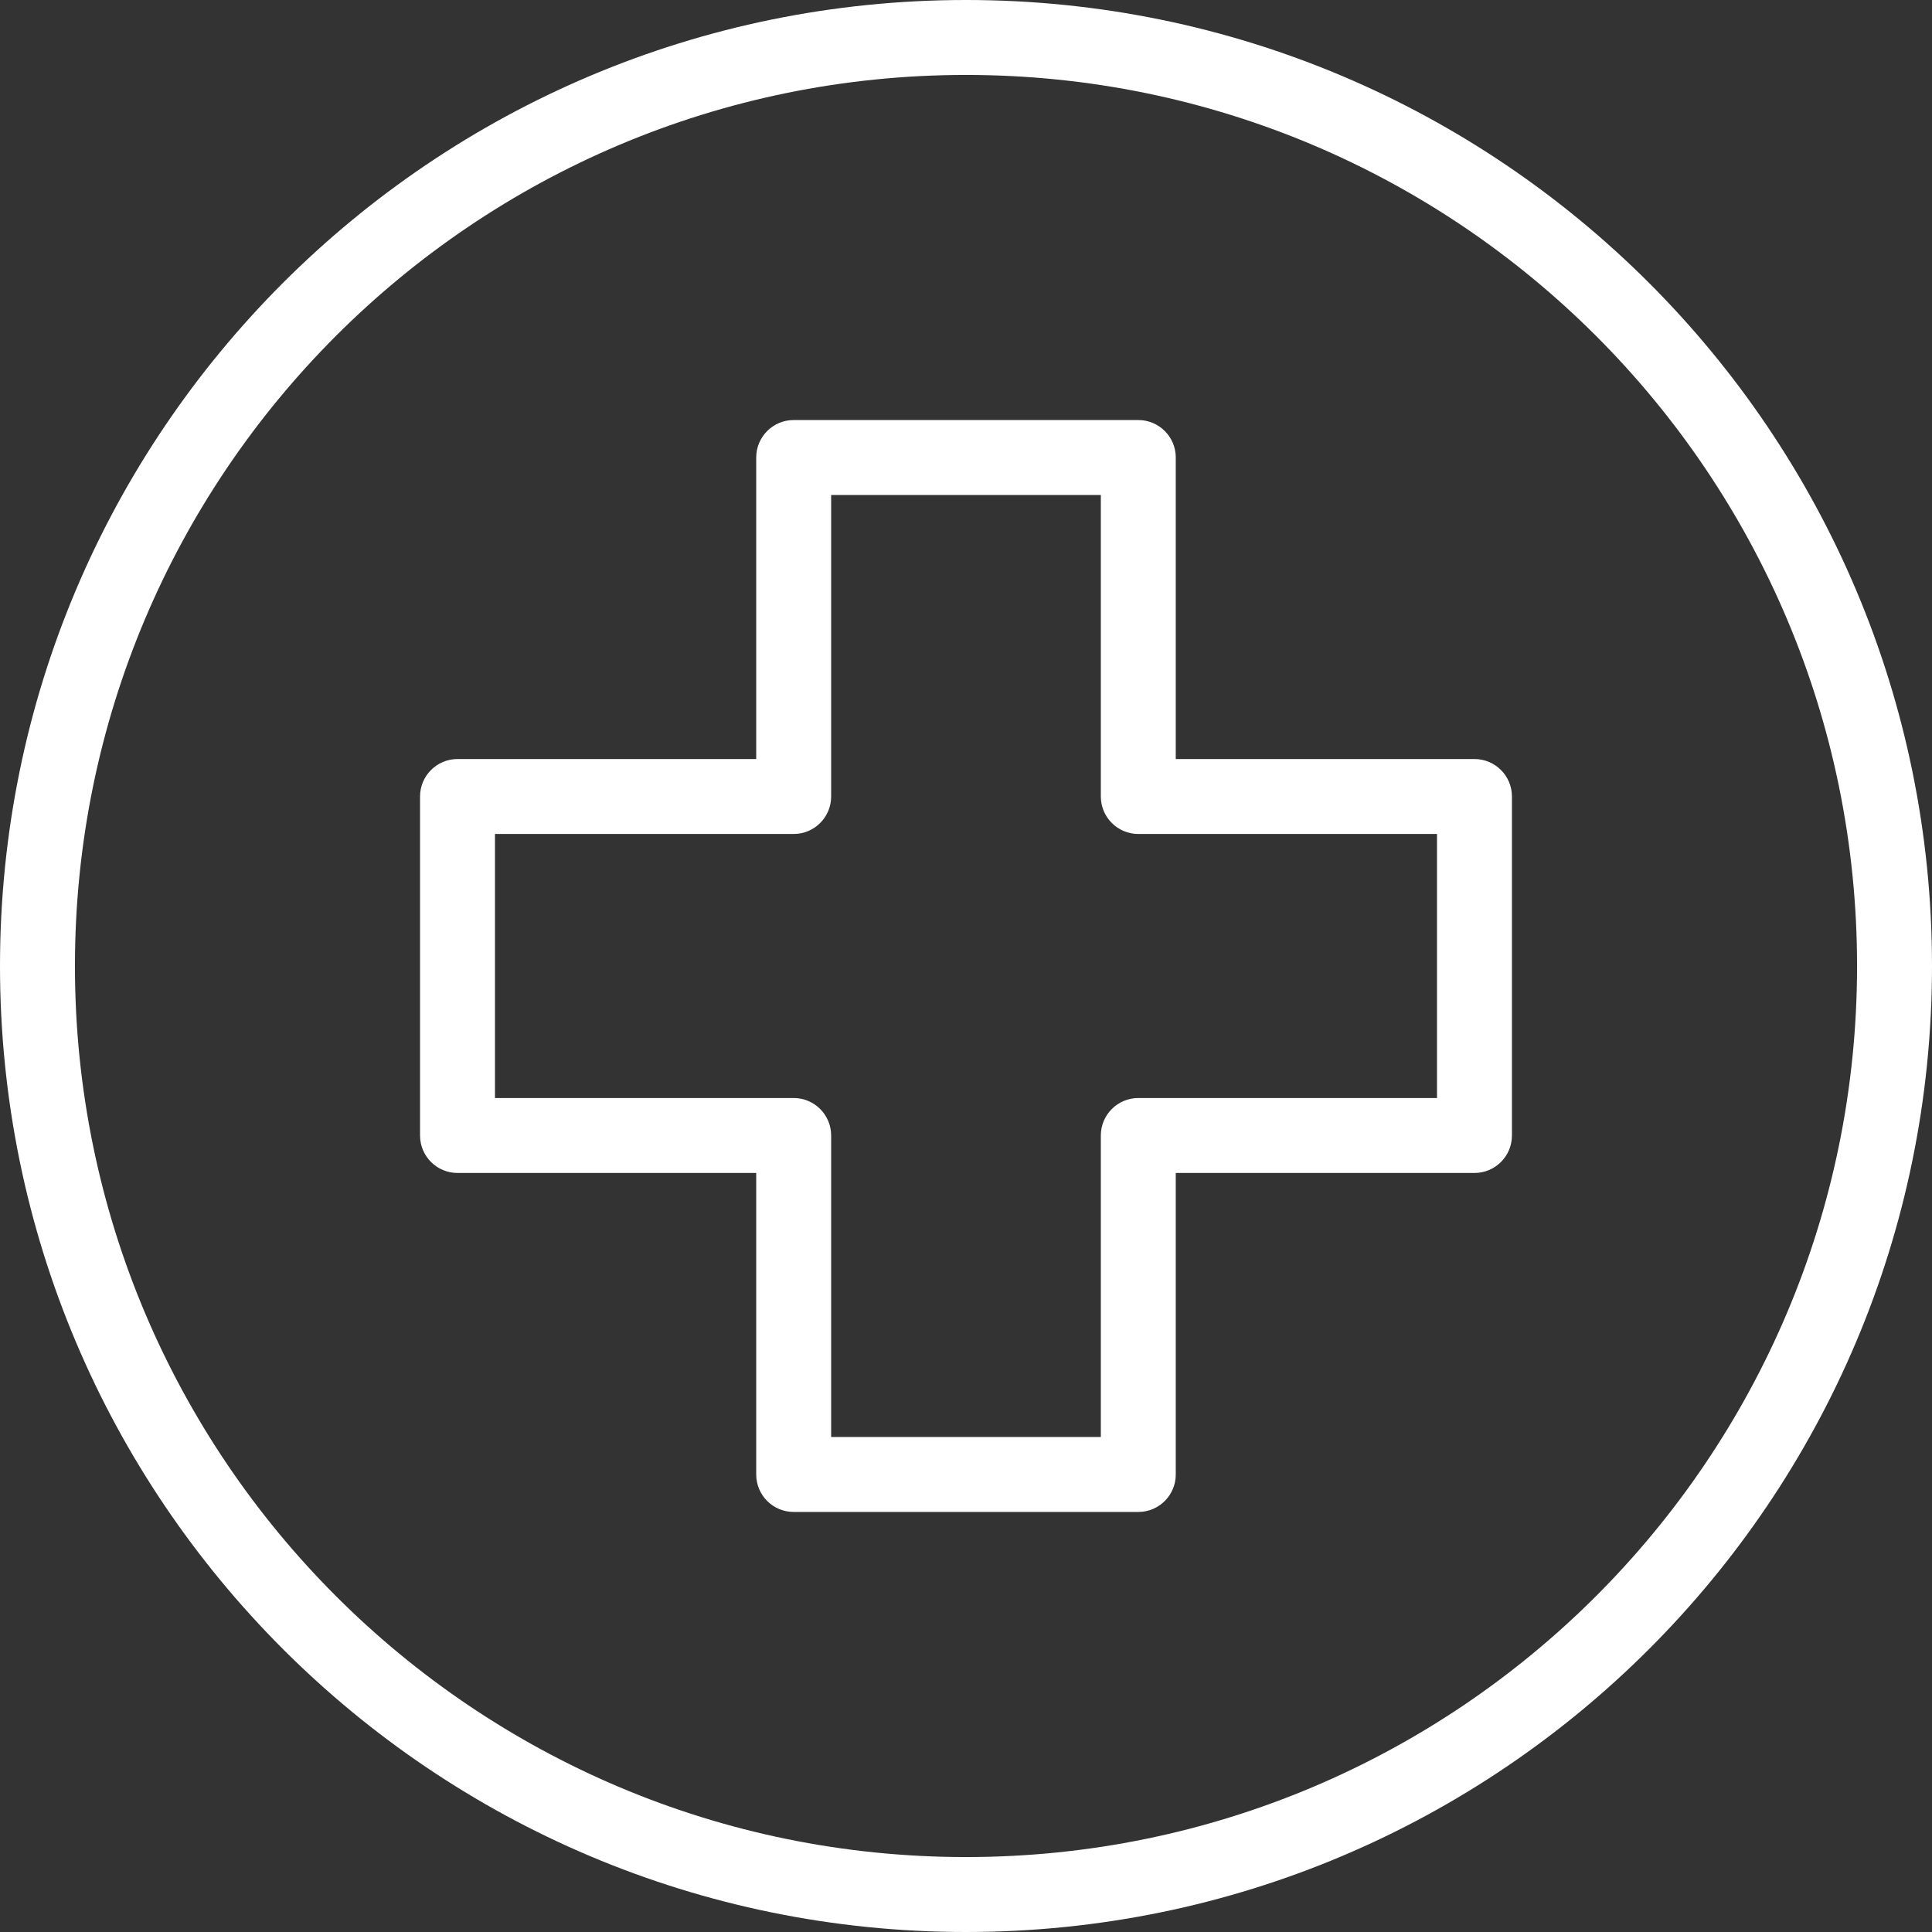
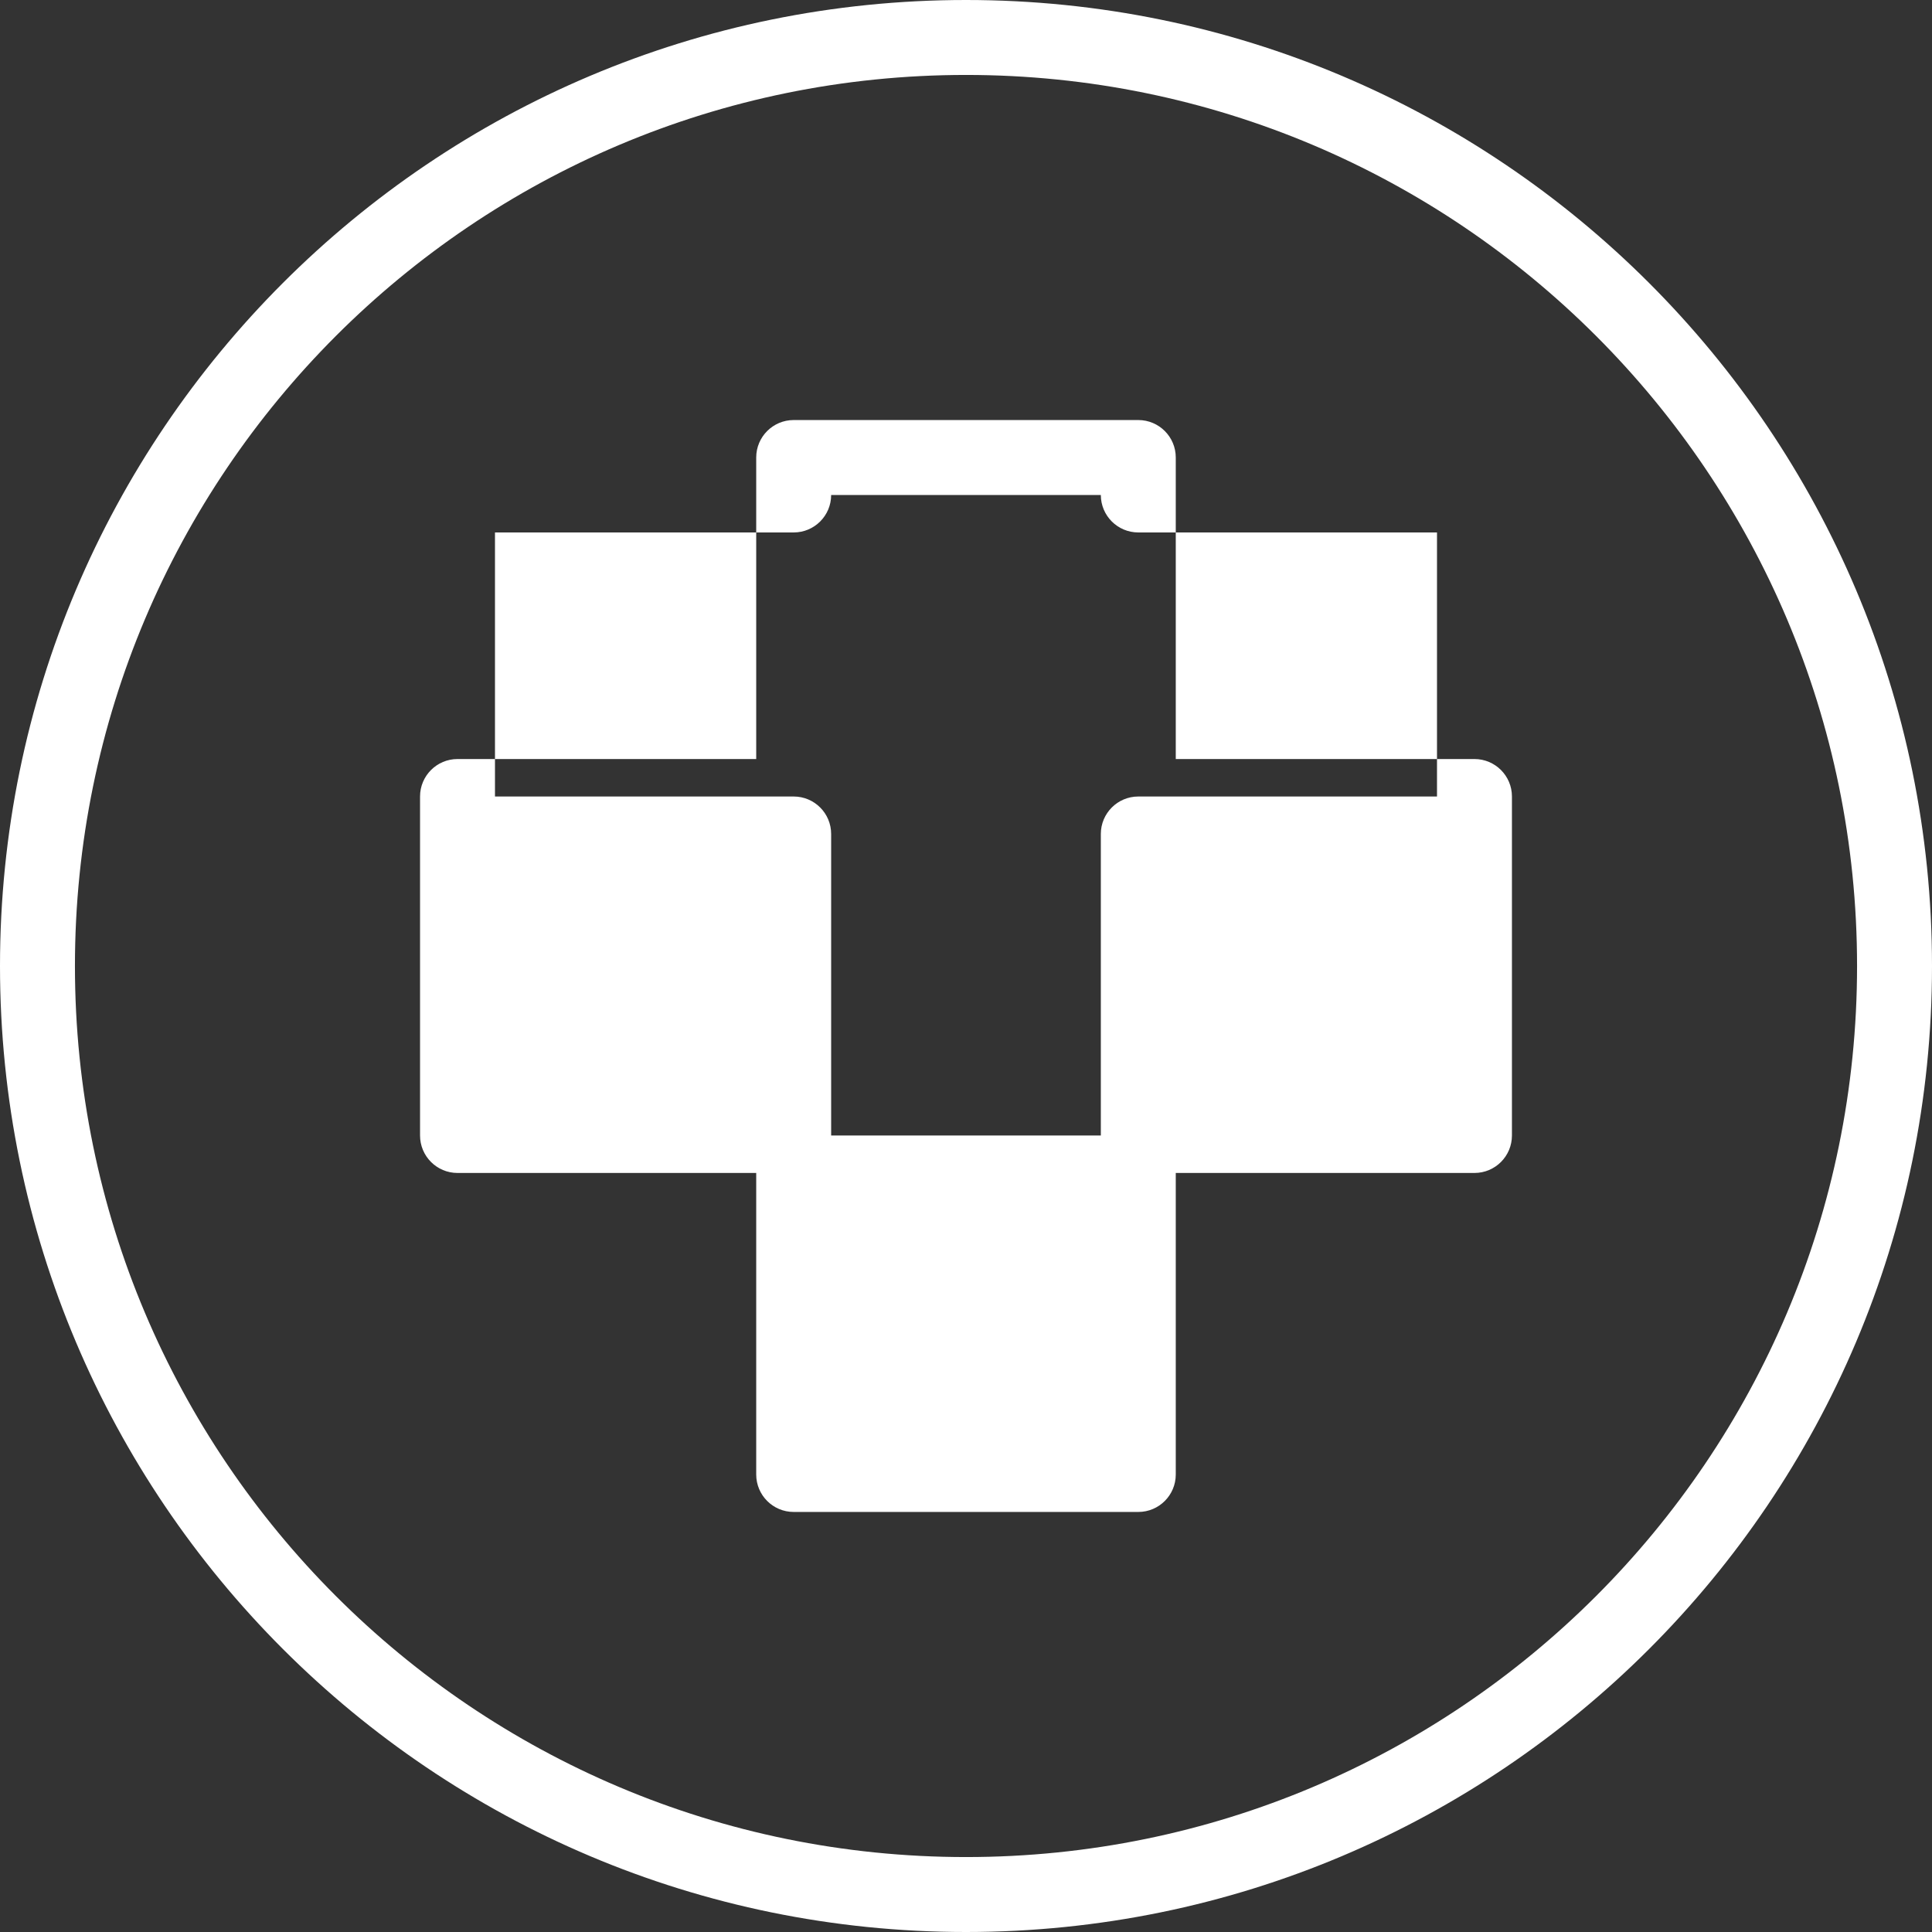
<svg xmlns="http://www.w3.org/2000/svg" height="104" viewBox="0 0 104 104" width="104">
  <rect x="0" y="0" width="104" height="104" fill="#333333" stroke="none" />
-   <path d="m52 0c-28.719 0-52 23.281-52 52s23.281 52 52 52c28.719 0 52-23.281 52-52s-23.281-52-52-52zm-47.966 52c0-26.491 21.475-47.966 47.966-47.966s47.966 21.475 47.966 47.966-21.475 47.966-47.966 47.966-47.966-21.475-47.966-47.966zm38.69-29.389c-1.114 0-2.017.903-2.017 2.017v16.231h-16.079c-1.114 0-2.017.903-2.017 2.017v18.248c0 1.114.903 2.017 2.017 2.017h16.079v16.231c0 1.114.903 2.017 2.017 2.017h18.551c1.114 0 2.017-.903 2.017-2.017v-16.231h16.079c1.114 0 2.017-.903 2.017-2.017v-18.248c0-1.114-.903-2.017-2.017-2.017h-16.079v-16.231c0-1.114-.903-2.017-2.017-2.017zm2.017 20.265v-16.231h14.517v16.231c0 1.114.903 2.017 2.017 2.017h16.079v14.214h-16.079c-1.114 0-2.017.903-2.017 2.017v16.231h-14.517v-16.231c0-1.114-.903-2.017-2.017-2.017h-16.079v-14.214h16.079c1.114 0 2.017-.903 2.017-2.017z" fill="#fff" fill-rule="evenodd" />
+   <path d="m52 0c-28.719 0-52 23.281-52 52s23.281 52 52 52c28.719 0 52-23.281 52-52s-23.281-52-52-52zm-47.966 52c0-26.491 21.475-47.966 47.966-47.966s47.966 21.475 47.966 47.966-21.475 47.966-47.966 47.966-47.966-21.475-47.966-47.966zm38.69-29.389c-1.114 0-2.017.903-2.017 2.017v16.231h-16.079c-1.114 0-2.017.903-2.017 2.017v18.248c0 1.114.903 2.017 2.017 2.017h16.079v16.231c0 1.114.903 2.017 2.017 2.017h18.551c1.114 0 2.017-.903 2.017-2.017v-16.231h16.079c1.114 0 2.017-.903 2.017-2.017v-18.248c0-1.114-.903-2.017-2.017-2.017h-16.079v-16.231c0-1.114-.903-2.017-2.017-2.017zm2.017 20.265v-16.231h14.517c0 1.114.903 2.017 2.017 2.017h16.079v14.214h-16.079c-1.114 0-2.017.903-2.017 2.017v16.231h-14.517v-16.231c0-1.114-.903-2.017-2.017-2.017h-16.079v-14.214h16.079c1.114 0 2.017-.903 2.017-2.017z" fill="#fff" fill-rule="evenodd" />
</svg>